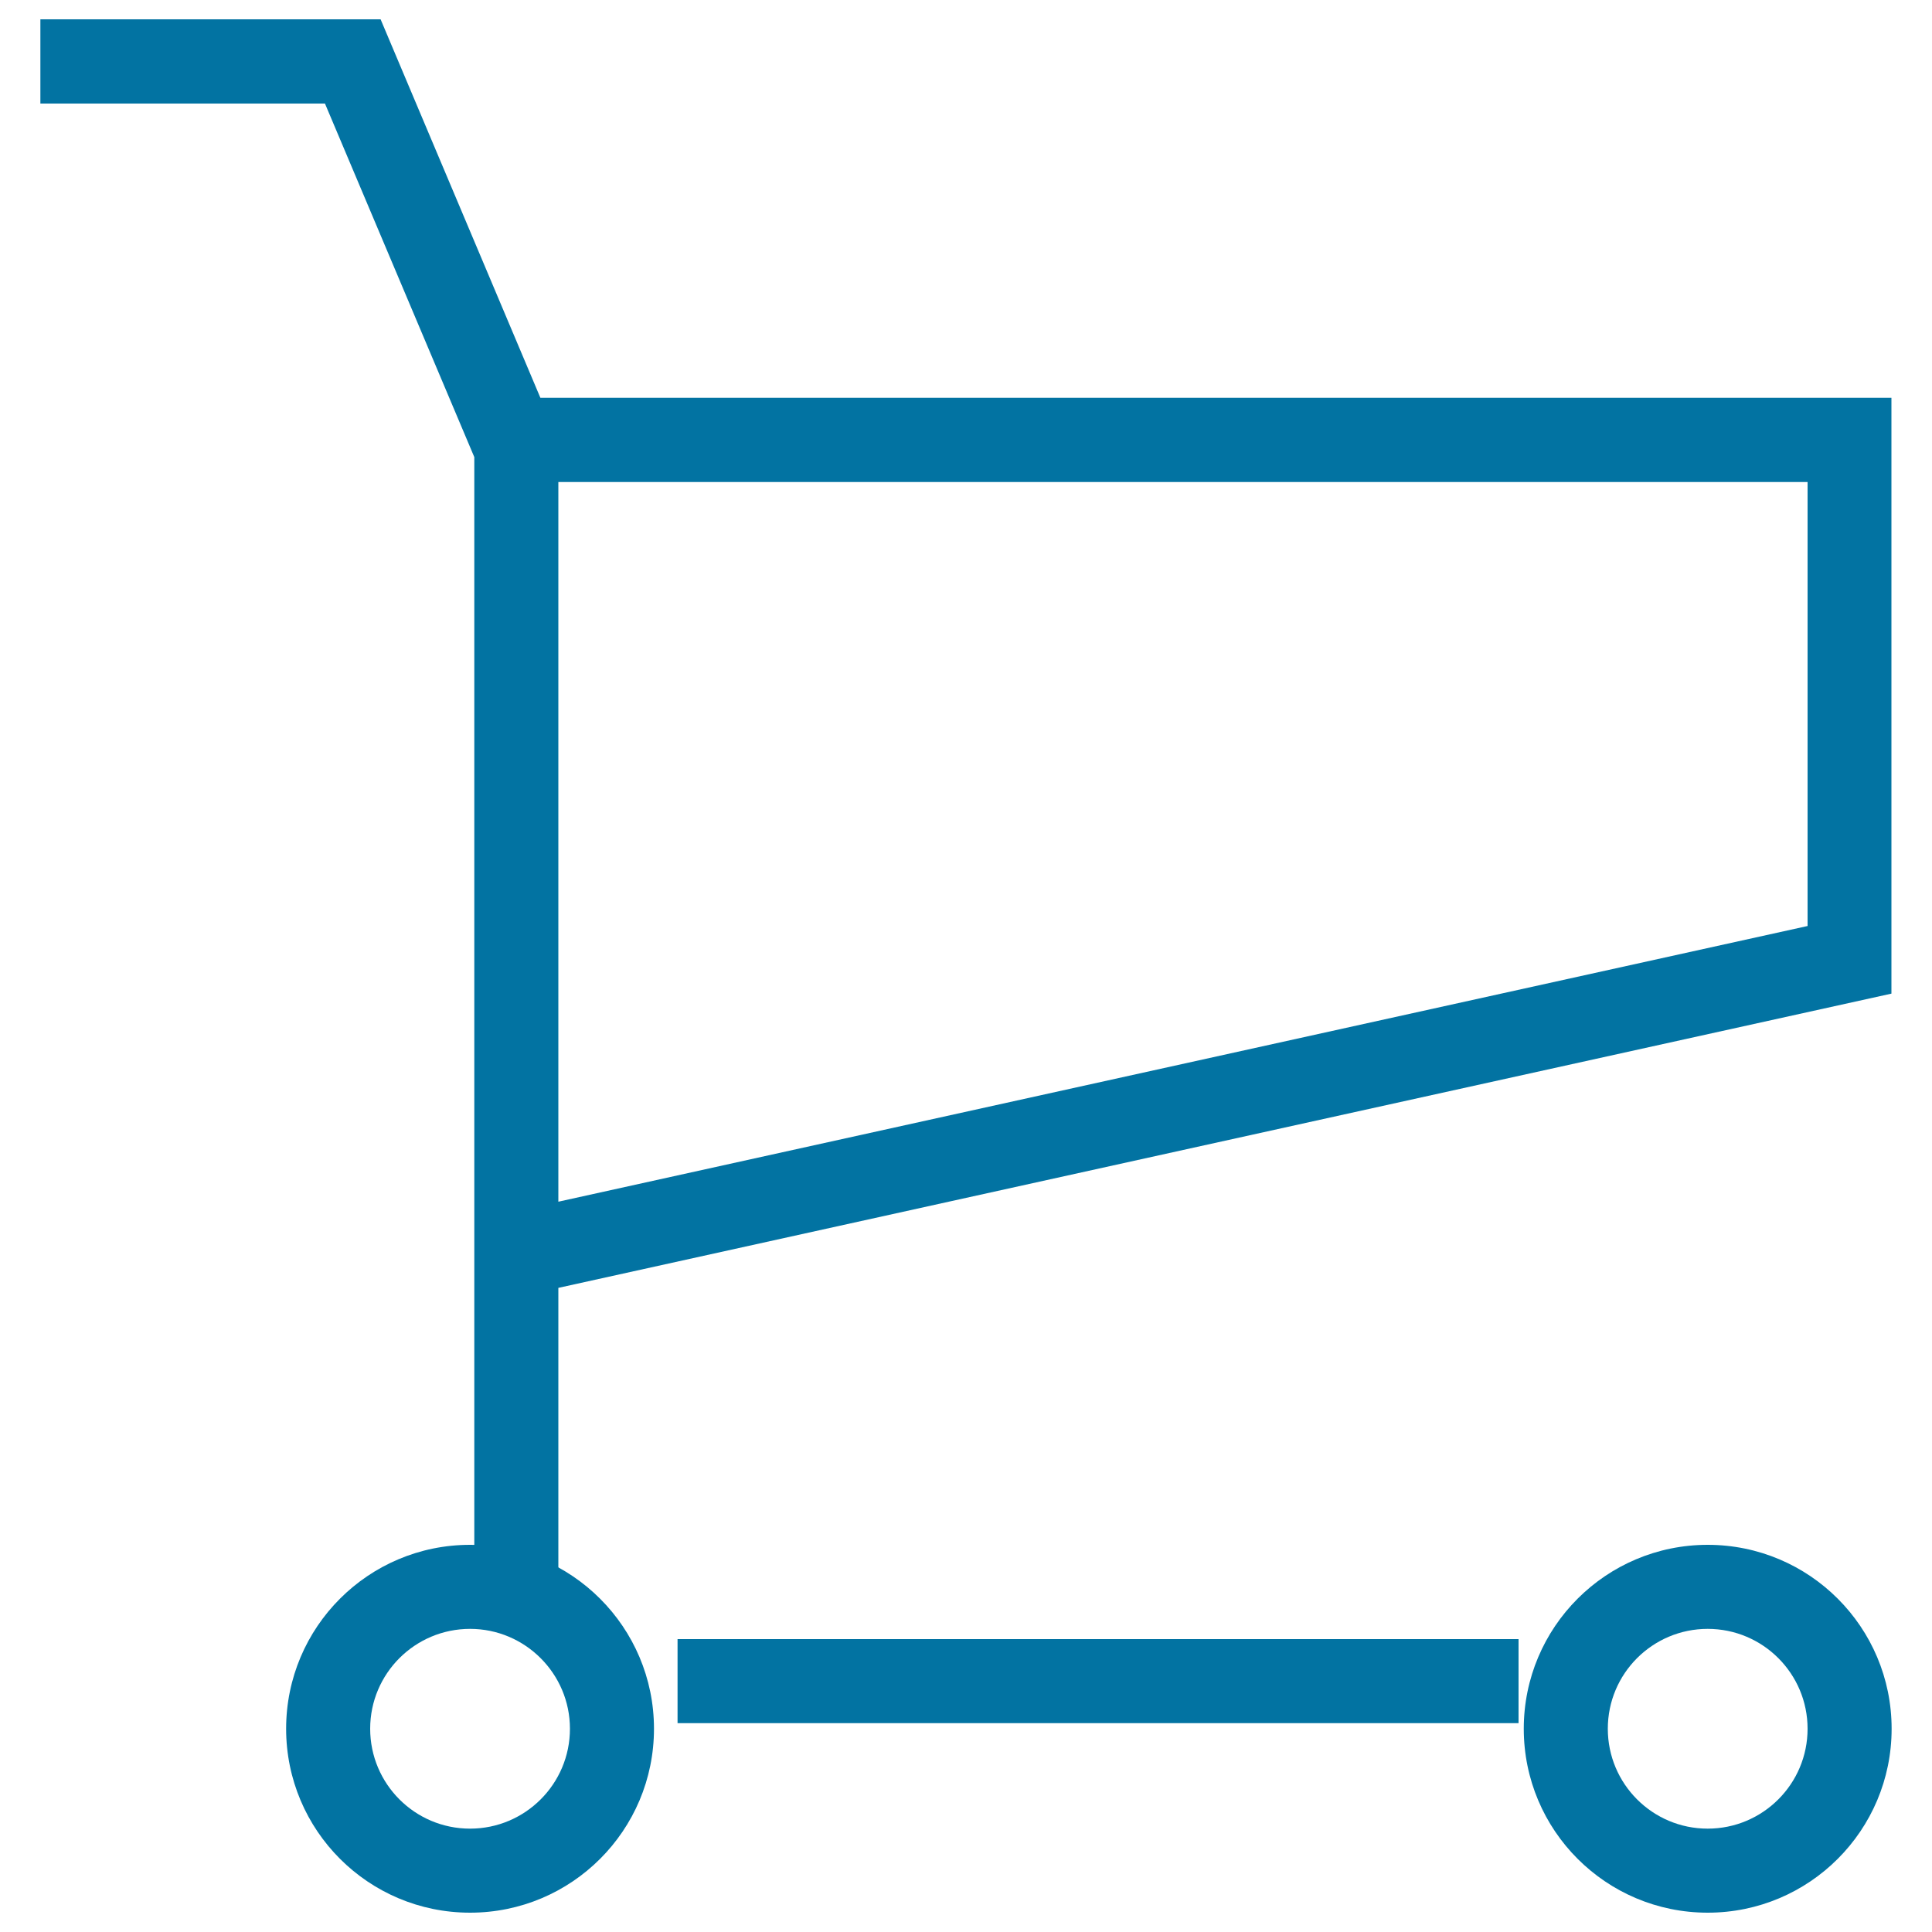
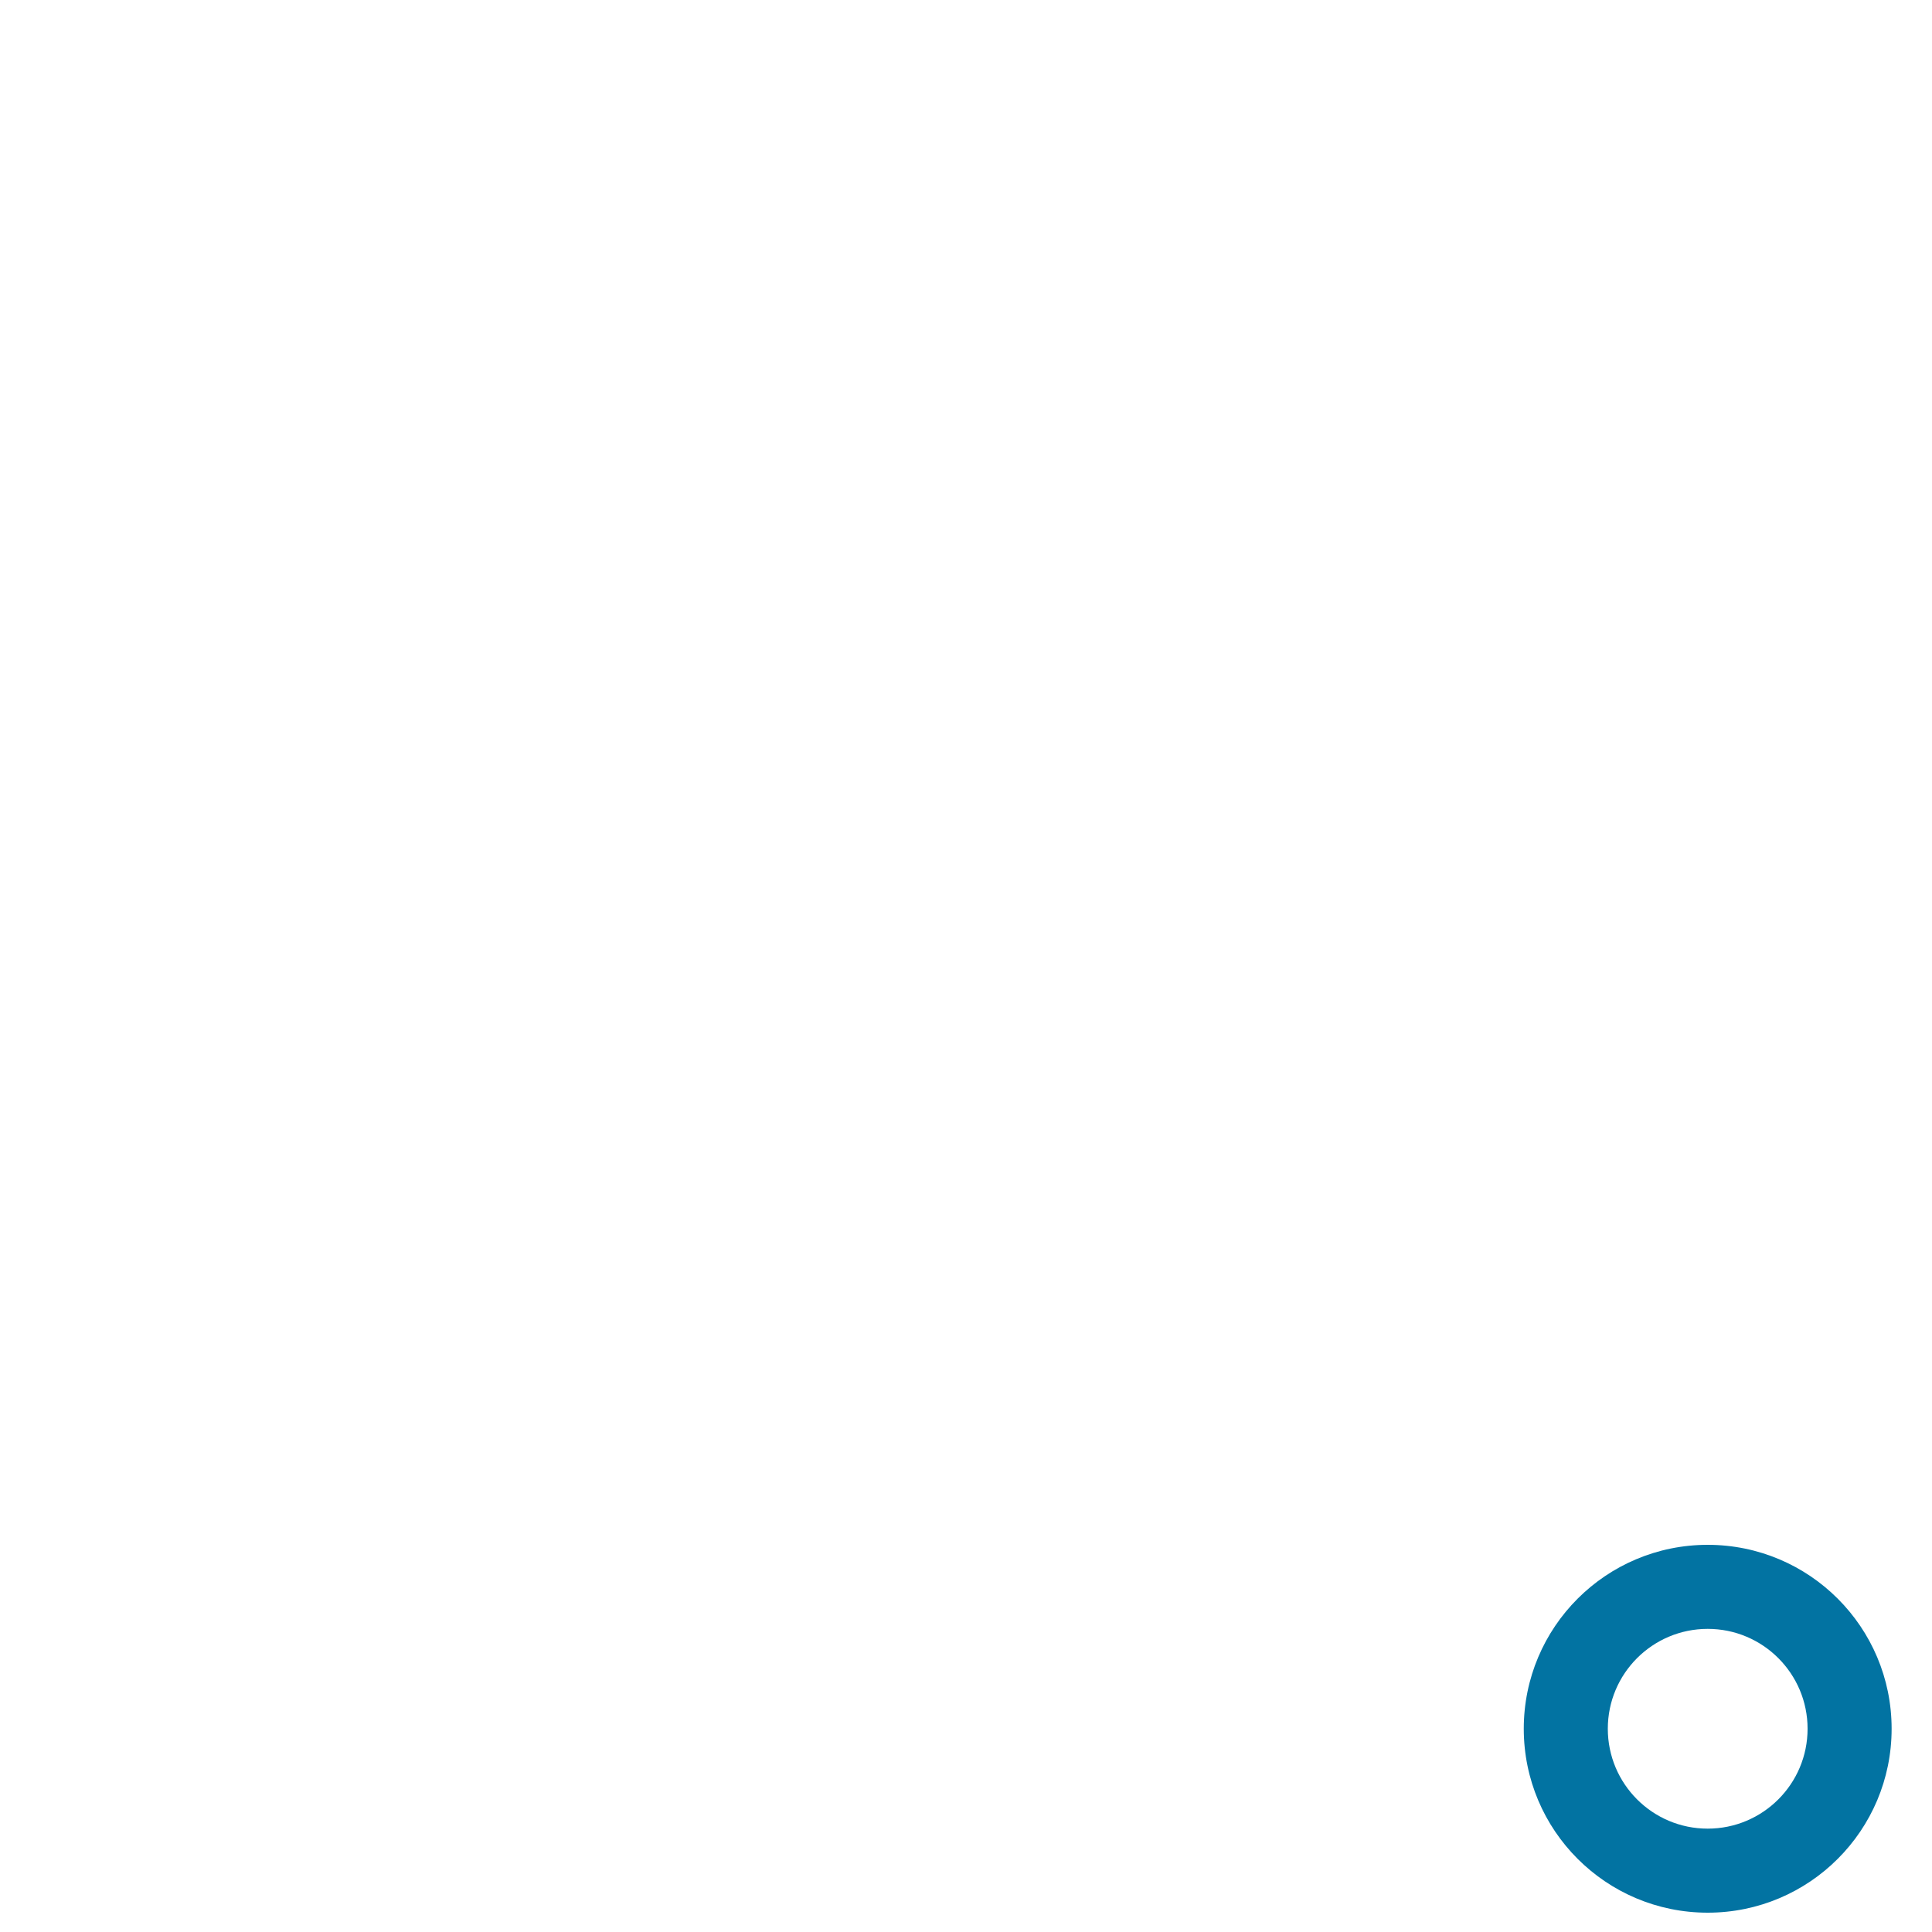
<svg xmlns="http://www.w3.org/2000/svg" viewBox="0 0 1000 1000" style="fill:#0273a2">
  <title>Shopping Cart SVG icon</title>
-   <path d="M350.7,848.4h435.3v43.5H350.7V848.4z" />
-   <path d="M338.5,894.8c0,52.6-42.6,95.2-95.2,95.2c-52.6,0-95.2-42.6-95.2-95.2c0-52.6,42.6-95.2,95.2-95.2C295.8,799.6,338.5,842.2,338.5,894.8z M243.3,843.1c-28.5,0-51.7,23.1-51.7,51.7c0,28.5,23.1,51.7,51.7,51.7c28.5,0,51.7-23.1,51.7-51.7C295,866.3,271.8,843.1,243.3,843.1z" />
  <path d="M979.1,894.8c0,52.6-42.6,95.2-95.2,95.2c-52.6,0-95.2-42.6-95.2-95.2c0-52.6,42.6-95.2,95.2-95.2C936.5,799.6,979.1,842.2,979.1,894.8z M883.9,843.1c-28.5,0-51.7,23.1-51.7,51.7c0,28.5,23.1,51.7,51.7,51.7c28.5,0,51.7-23.1,51.7-51.7C935.6,866.3,912.5,843.1,883.9,843.1z" />
-   <path d="M197,10l82.7,195.9H979v308.4L289,666.6v149.5h-43.5V236.6l-77.3-183H20.9V10H197z M289,622l646.6-142.7V249.5H289V622z" />
</svg>